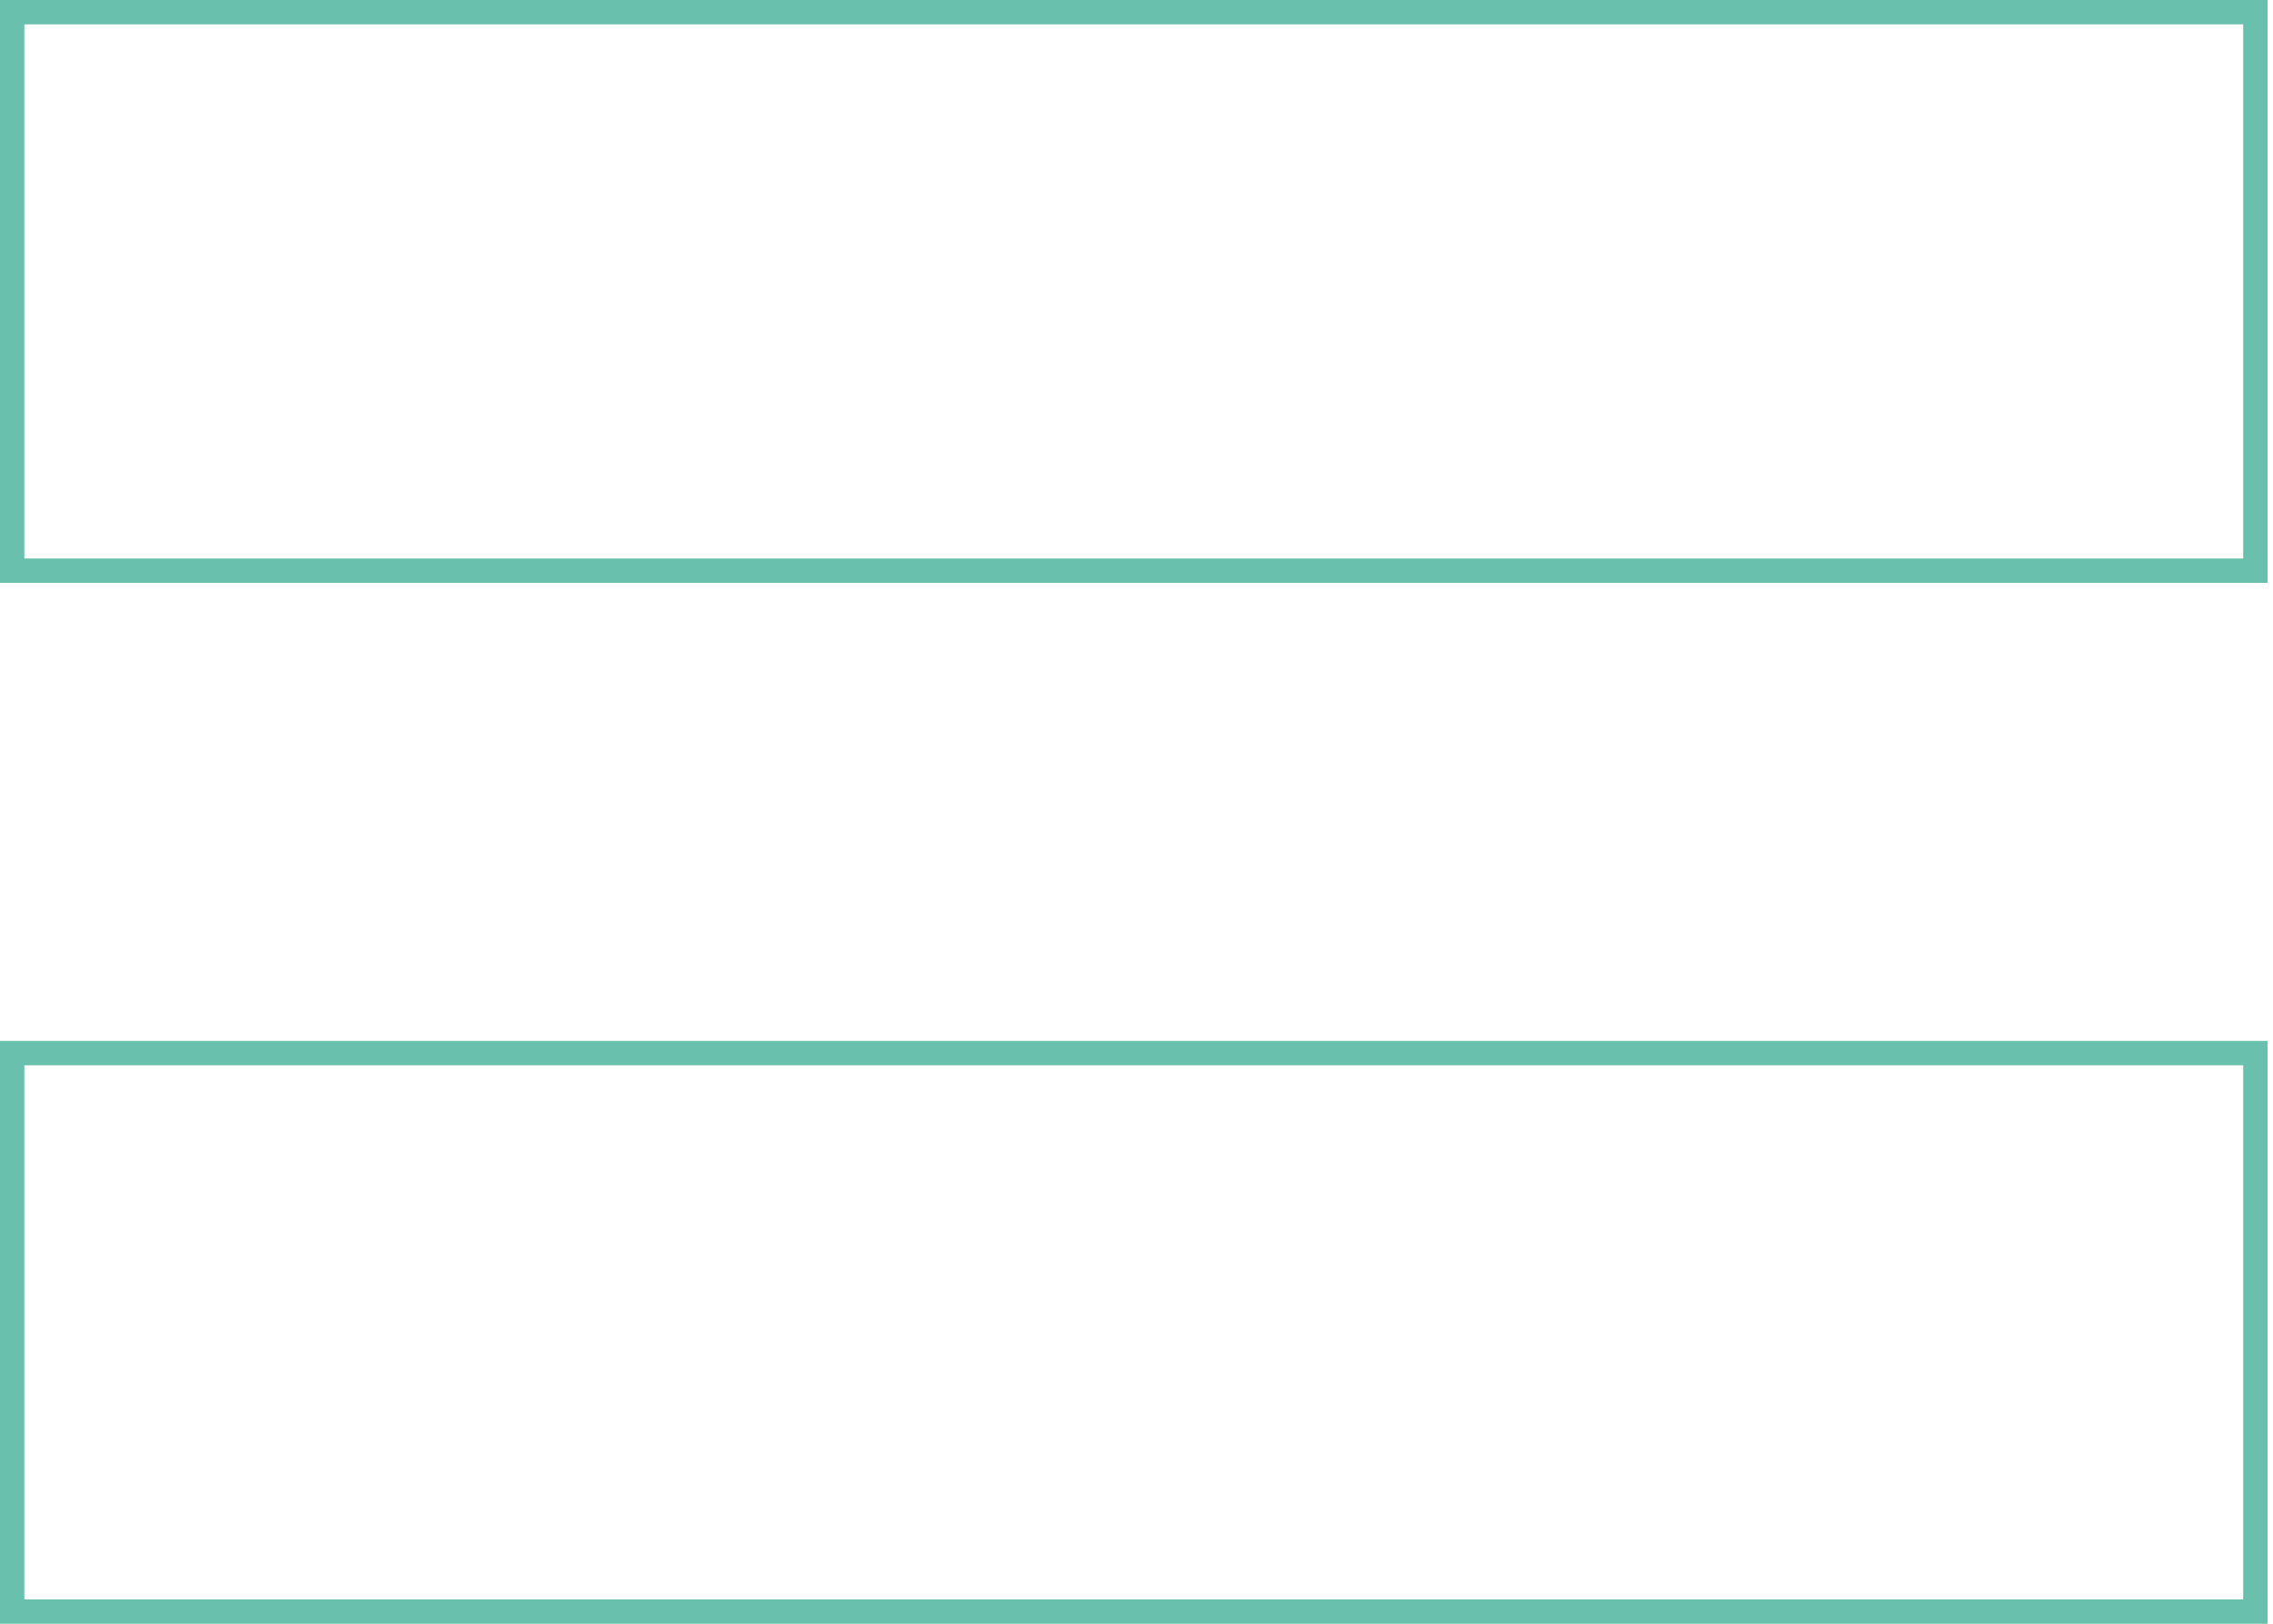
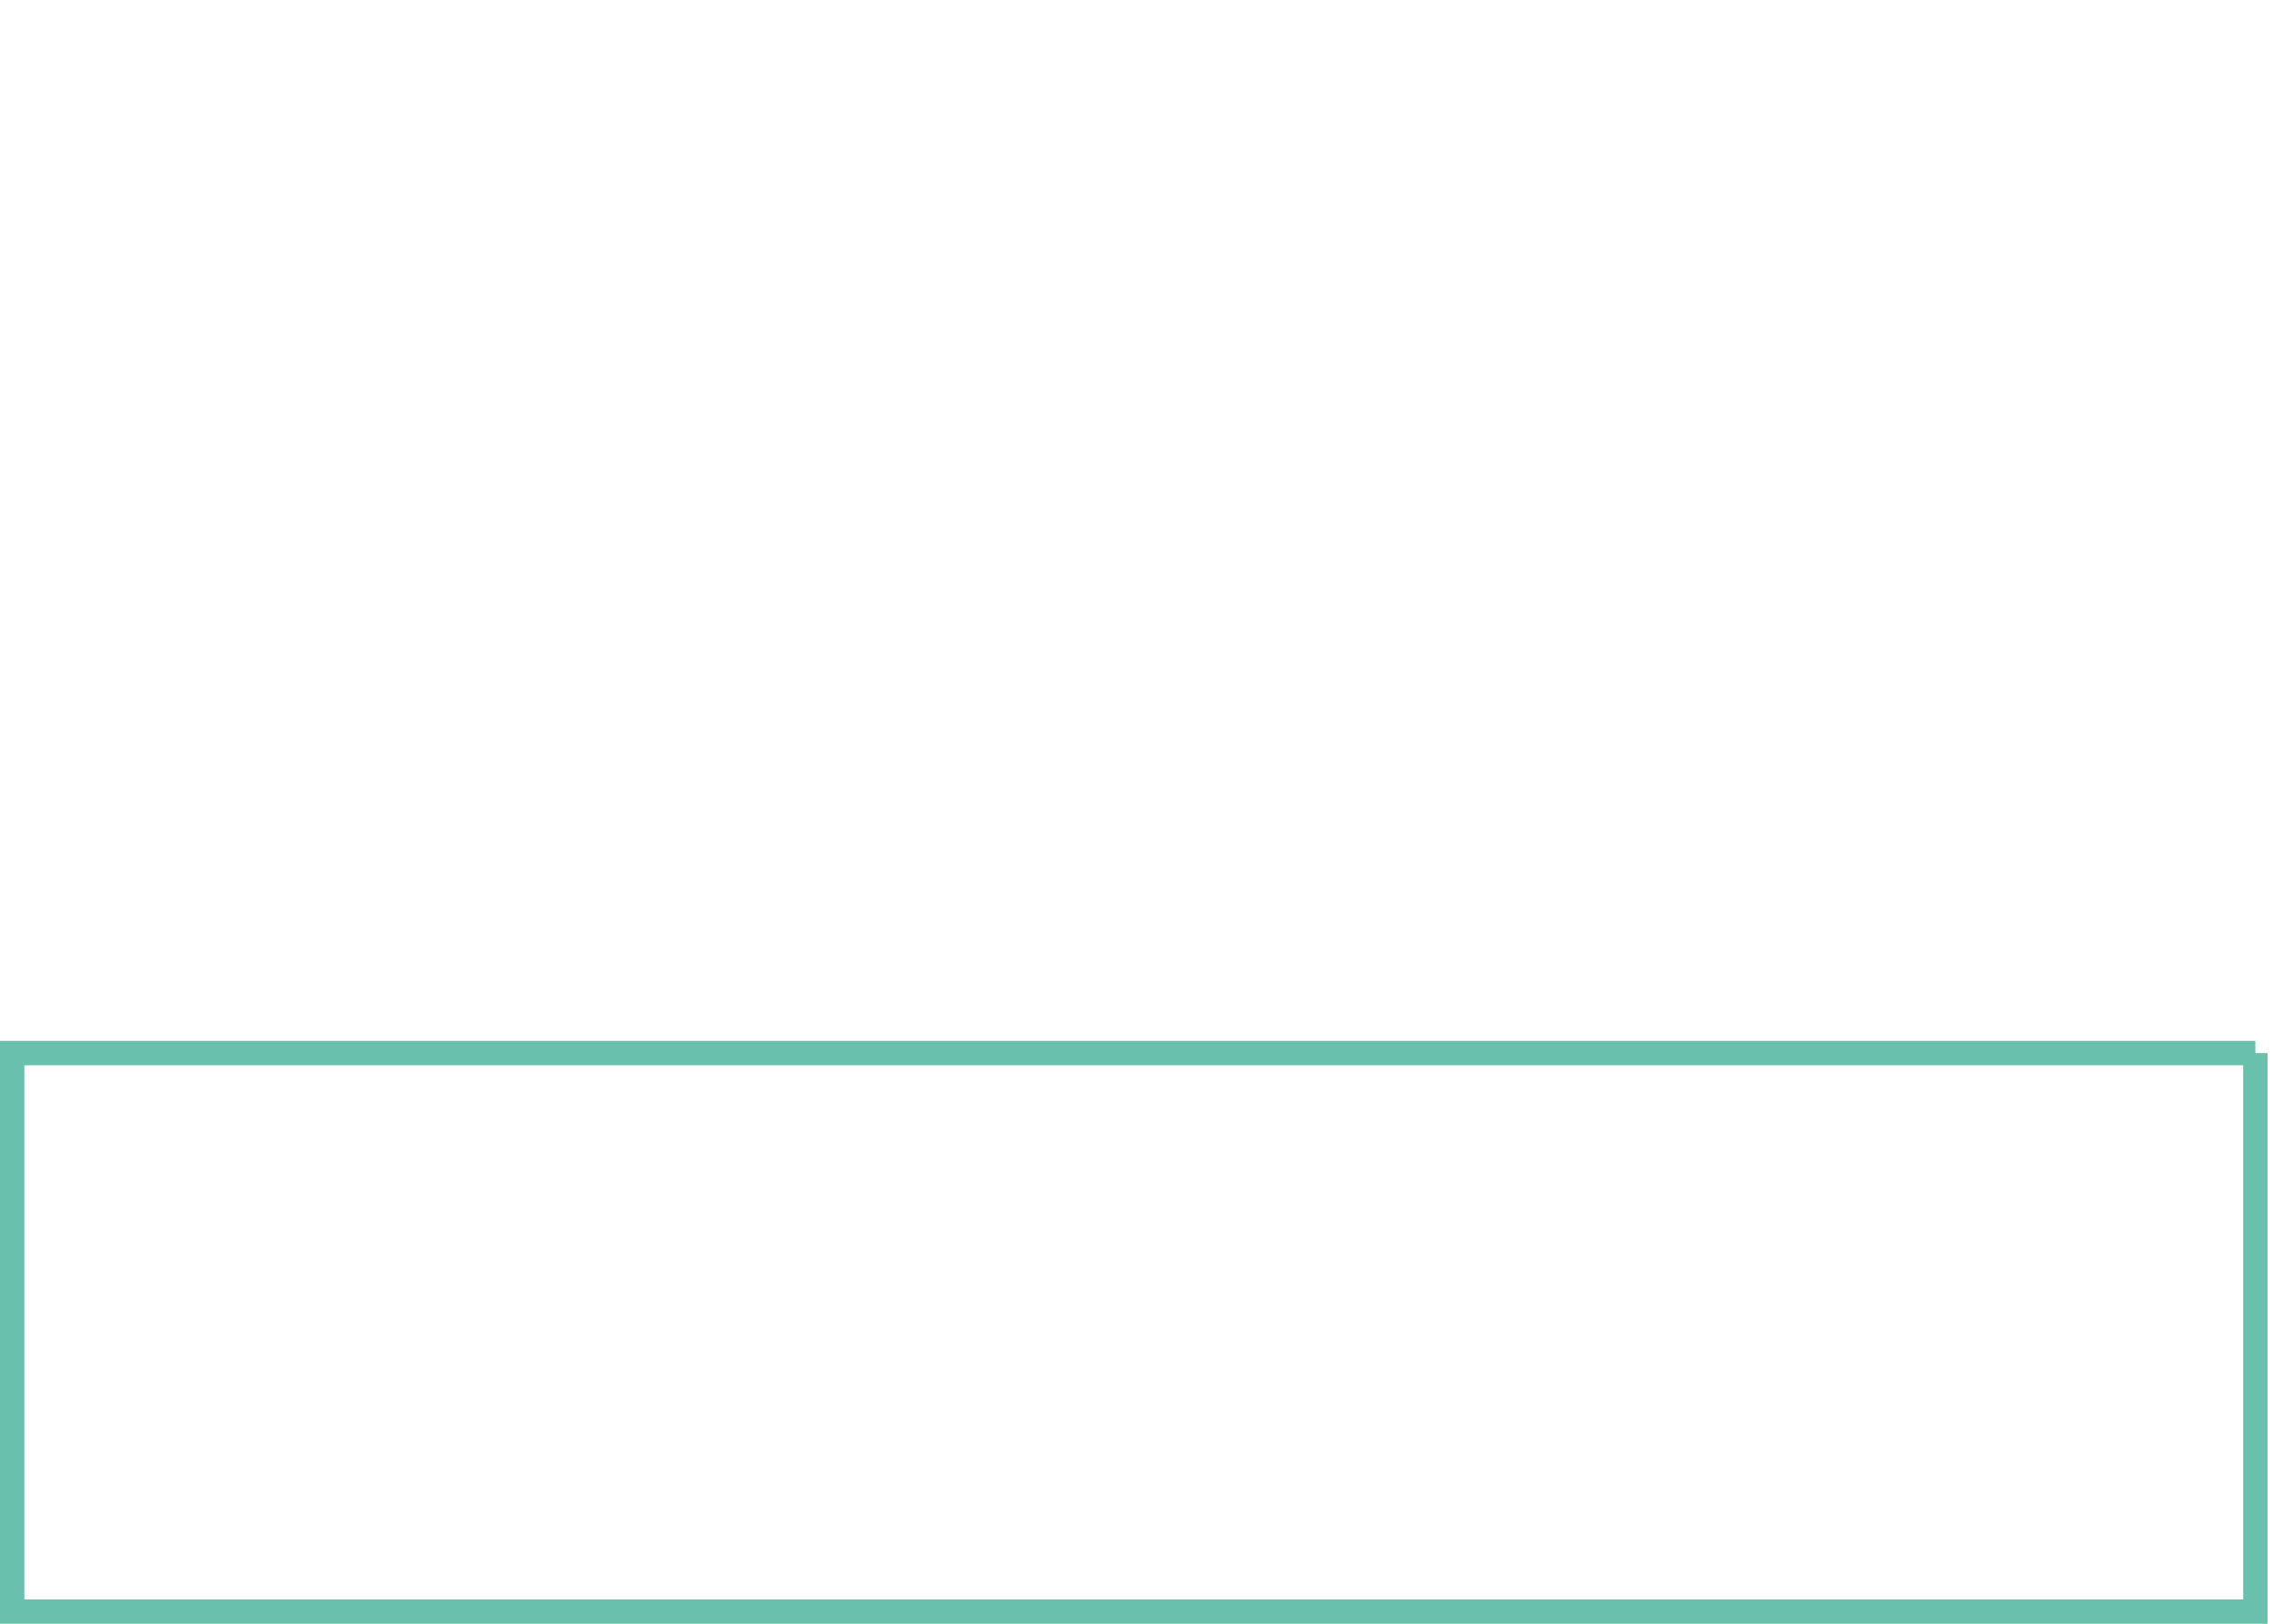
<svg xmlns="http://www.w3.org/2000/svg" width="280" height="200" viewBox="0 0 280 200" fill="none">
-   <path d="M277.829 129.711H1.5V198.5H277.829V129.711Z" stroke="#69C0AC" stroke-width="3" stroke-miterlimit="10" />
-   <path d="M277.829 1.5H1.5V70.289H277.829V1.5Z" stroke="#69C0AC" stroke-width="3" stroke-miterlimit="10" />
+   <path d="M277.829 129.711H1.5V198.5H277.829V129.711" stroke="#69C0AC" stroke-width="3" stroke-miterlimit="10" />
</svg>